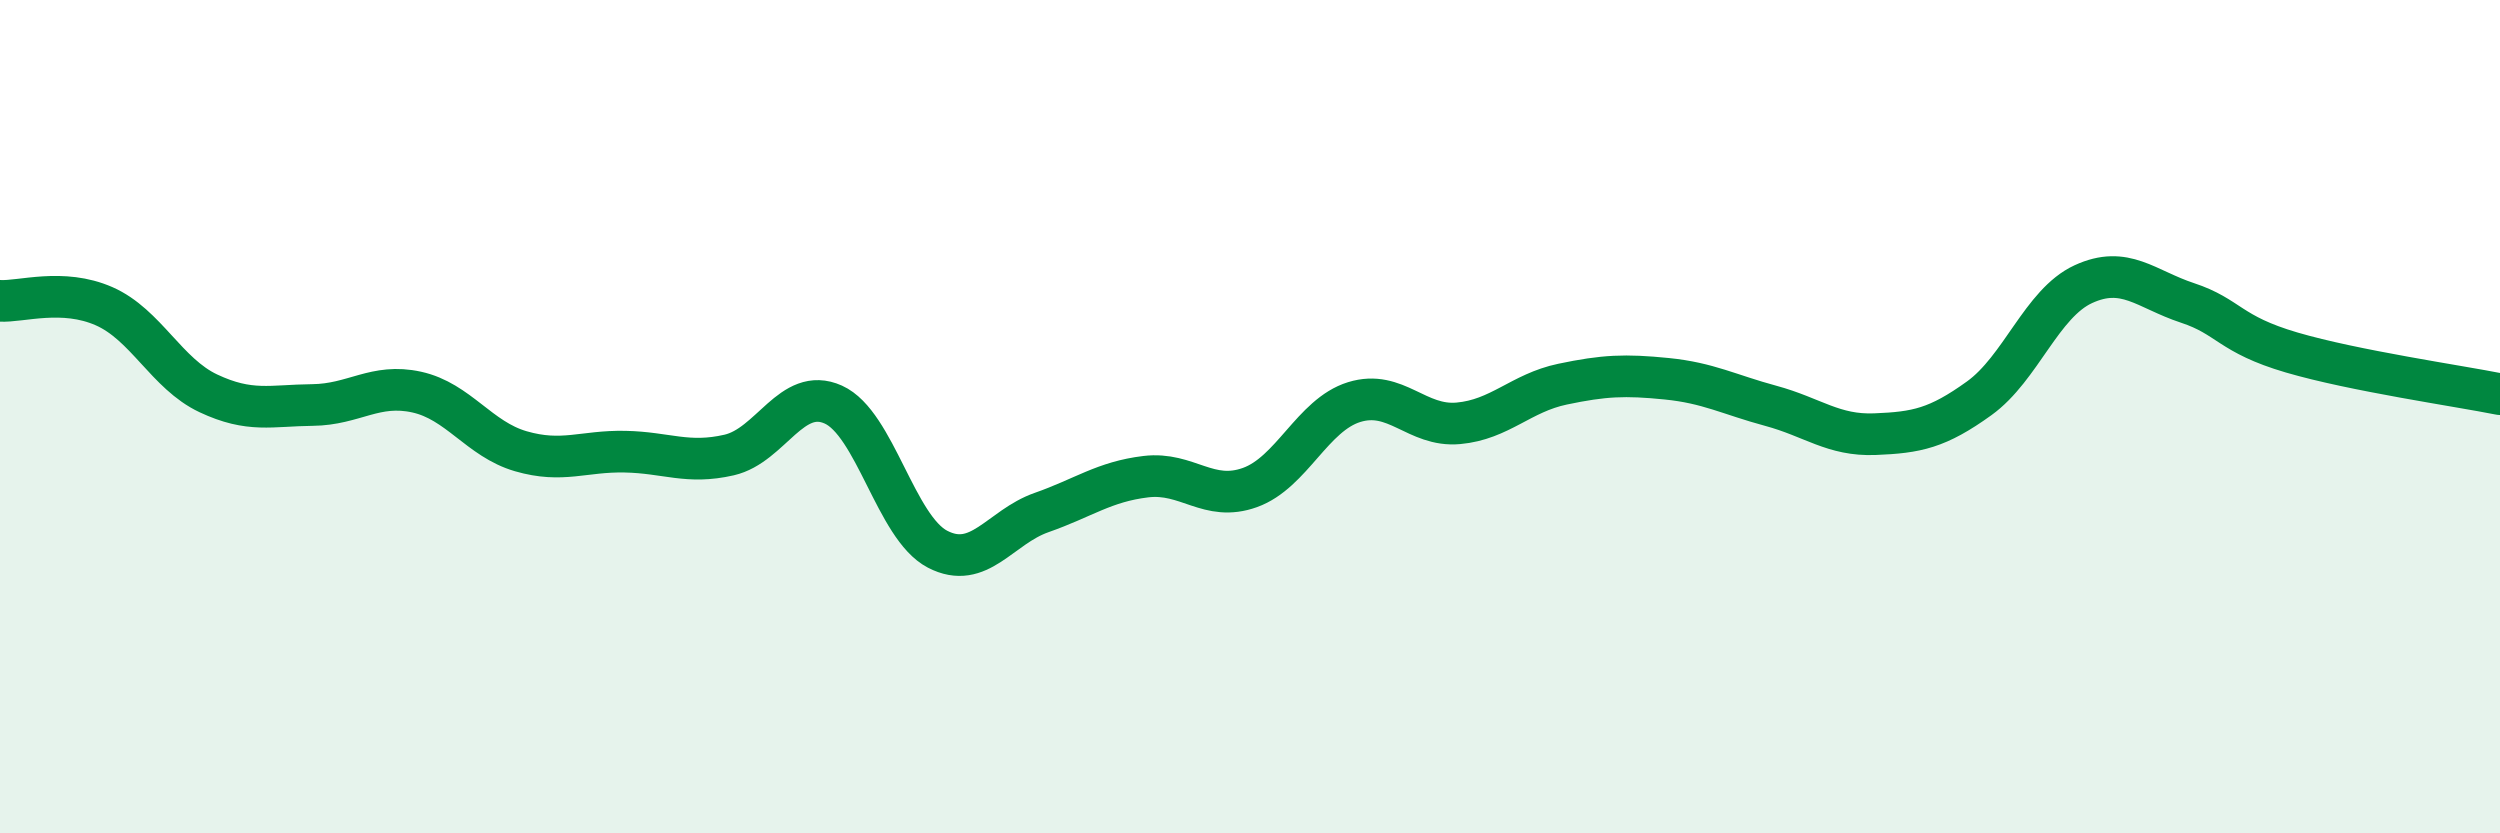
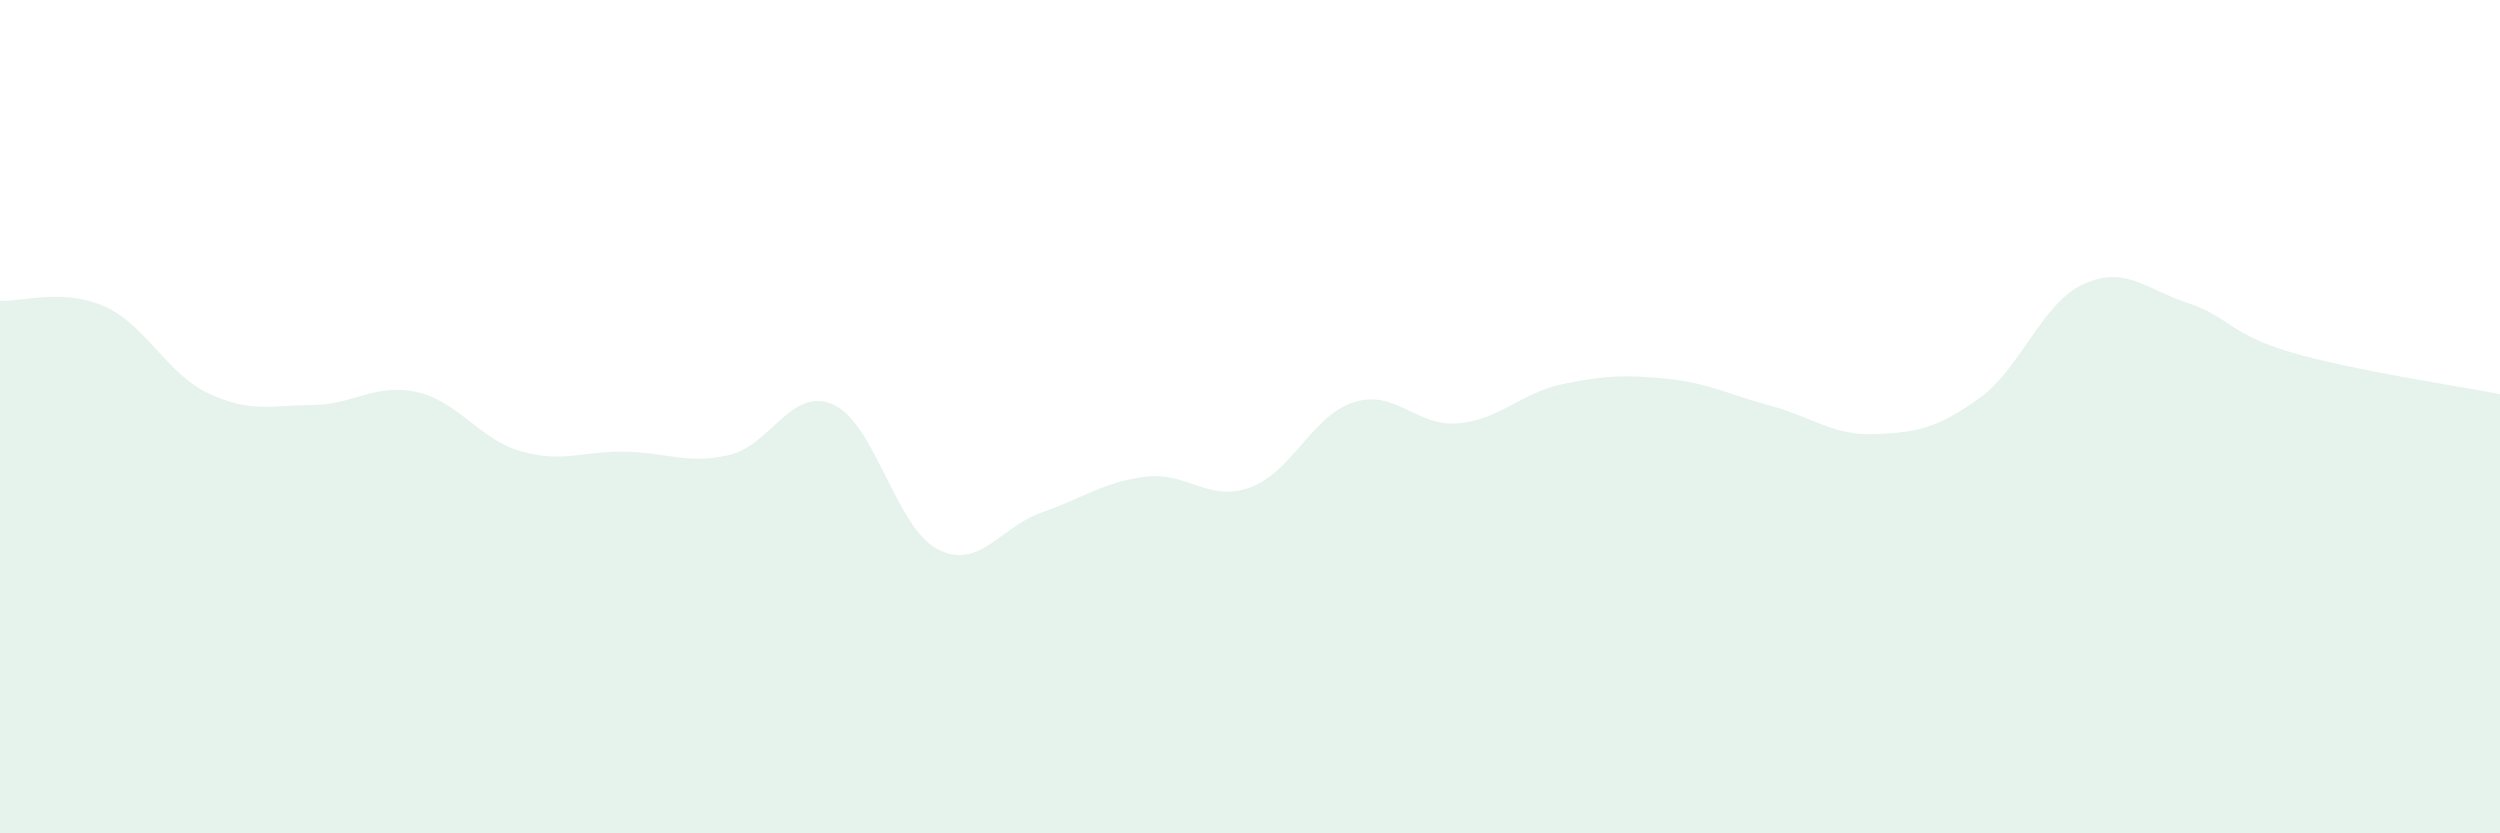
<svg xmlns="http://www.w3.org/2000/svg" width="60" height="20" viewBox="0 0 60 20">
  <path d="M 0,7.22 C 0.5,7.25 1.5,6.91 2.5,7.35 C 3.5,7.79 4,8.97 5,9.44 C 6,9.91 6.5,9.73 7.5,9.72 C 8.5,9.71 9,9.19 10,9.41 C 11,9.63 11.5,10.54 12.5,10.83 C 13.5,11.12 14,10.82 15,10.84 C 16,10.86 16.5,11.15 17.5,10.92 C 18.5,10.69 19,9.26 20,9.71 C 21,10.16 21.5,12.66 22.5,13.18 C 23.5,13.7 24,12.65 25,12.3 C 26,11.95 26.5,11.56 27.5,11.44 C 28.5,11.32 29,12.06 30,11.7 C 31,11.34 31.5,9.96 32.5,9.65 C 33.5,9.34 34,10.25 35,10.16 C 36,10.07 36.5,9.43 37.5,9.22 C 38.5,9.01 39,8.99 40,9.09 C 41,9.19 41.5,9.47 42.5,9.74 C 43.5,10.01 44,10.46 45,10.42 C 46,10.38 46.5,10.28 47.5,9.56 C 48.5,8.84 49,7.28 50,6.82 C 51,6.36 51.5,6.94 52.5,7.27 C 53.5,7.6 53.5,8.02 55,8.46 C 56.5,8.9 59,9.26 60,9.46L60 20L0 20Z" fill="#008740" opacity="0.1" stroke-linecap="round" stroke-linejoin="round" />
-   <path d="M 0,7.22 C 0.5,7.25 1.5,6.91 2.5,7.35 C 3.5,7.79 4,8.97 5,9.44 C 6,9.91 6.5,9.73 7.5,9.72 C 8.5,9.71 9,9.19 10,9.41 C 11,9.63 11.5,10.54 12.5,10.83 C 13.5,11.12 14,10.82 15,10.84 C 16,10.86 16.5,11.15 17.5,10.92 C 18.5,10.69 19,9.26 20,9.71 C 21,10.16 21.5,12.66 22.5,13.18 C 23.5,13.7 24,12.65 25,12.3 C 26,11.95 26.5,11.56 27.5,11.44 C 28.5,11.32 29,12.06 30,11.7 C 31,11.34 31.5,9.96 32.5,9.65 C 33.5,9.34 34,10.25 35,10.16 C 36,10.07 36.5,9.43 37.5,9.22 C 38.5,9.01 39,8.99 40,9.09 C 41,9.19 41.5,9.47 42.5,9.74 C 43.5,10.01 44,10.46 45,10.42 C 46,10.38 46.5,10.28 47.5,9.56 C 48.5,8.84 49,7.28 50,6.82 C 51,6.36 51.5,6.94 52.5,7.27 C 53.5,7.6 53.5,8.02 55,8.46 C 56.5,8.9 59,9.26 60,9.46" stroke="#008740" stroke-width="1" fill="none" stroke-linecap="round" stroke-linejoin="round" />
</svg>